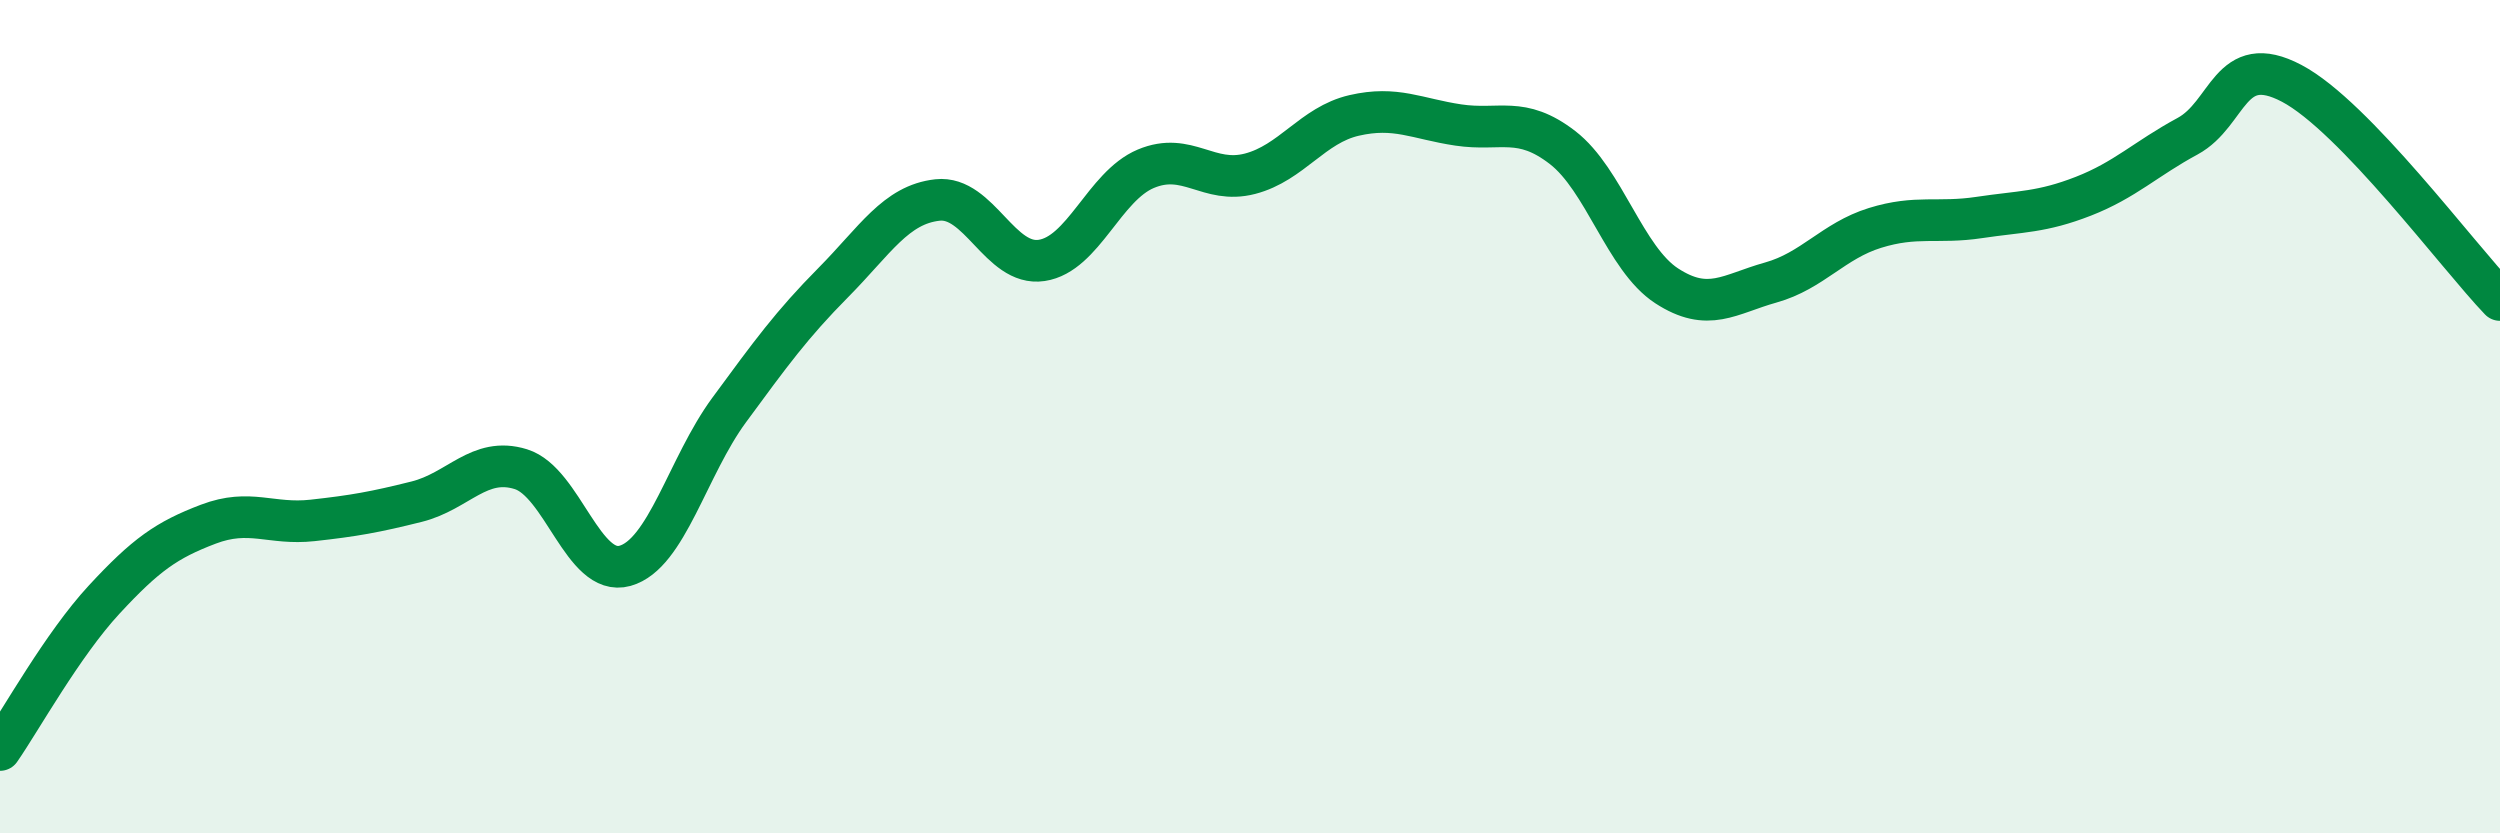
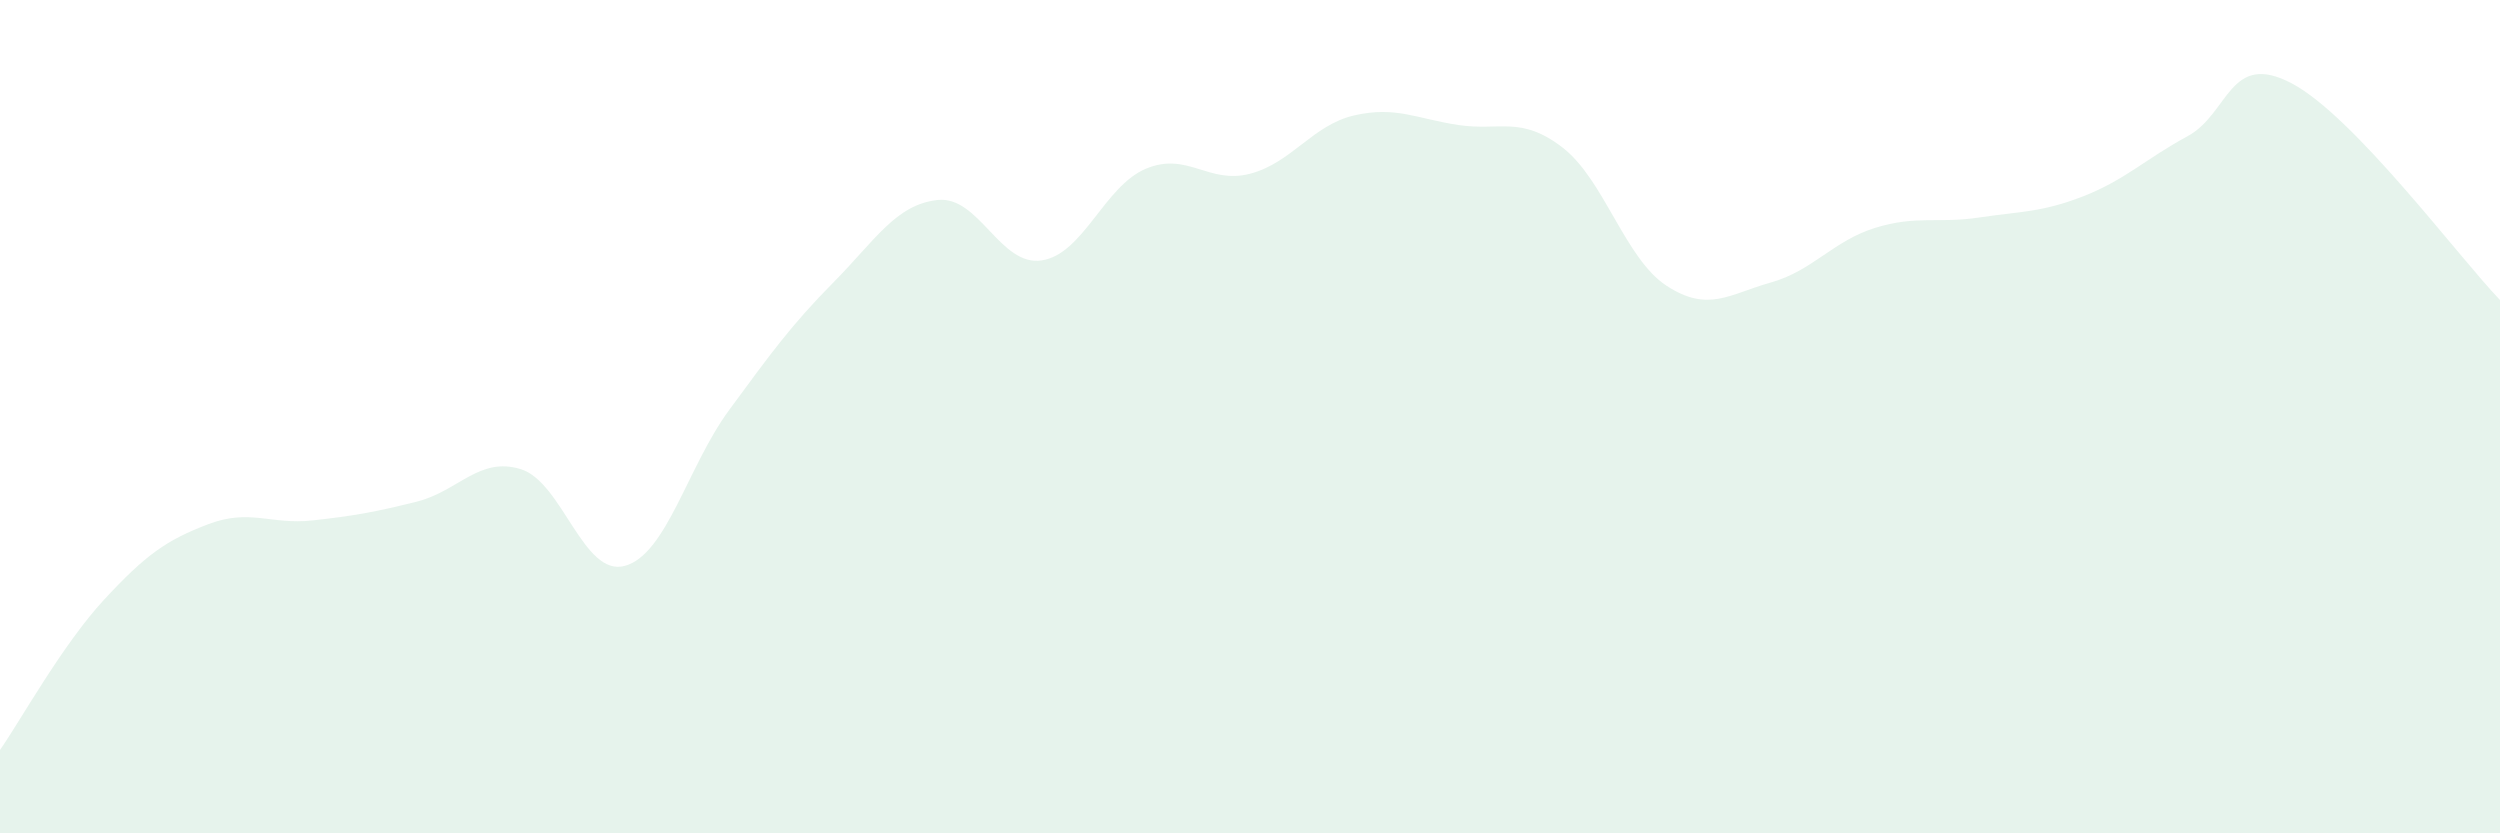
<svg xmlns="http://www.w3.org/2000/svg" width="60" height="20" viewBox="0 0 60 20">
  <path d="M 0,18 C 0.5,17.28 1.5,15.47 2.5,14.39 C 3.5,13.31 4,12.96 5,12.58 C 6,12.2 6.5,12.6 7.5,12.49 C 8.5,12.38 9,12.29 10,12.04 C 11,11.79 11.5,10.95 12.5,11.26 C 13.5,11.57 14,13.86 15,13.58 C 16,13.3 16.5,11.2 17.5,9.84 C 18.5,8.48 19,7.79 20,6.78 C 21,5.77 21.5,4.91 22.5,4.8 C 23.5,4.69 24,6.4 25,6.25 C 26,6.1 26.5,4.47 27.5,4.05 C 28.5,3.63 29,4.43 30,4.17 C 31,3.91 31.5,3 32.5,2.77 C 33.5,2.54 34,2.85 35,3 C 36,3.15 36.5,2.77 37.5,3.54 C 38.5,4.31 39,6.21 40,6.86 C 41,7.51 41.5,7.06 42.5,6.78 C 43.5,6.5 44,5.78 45,5.47 C 46,5.16 46.5,5.37 47.5,5.22 C 48.5,5.07 49,5.1 50,4.71 C 51,4.32 51.5,3.81 52.5,3.27 C 53.5,2.73 53.5,1.21 55,2 C 56.5,2.79 59,6.16 60,7.2L60 20L0 20Z" fill="#008740" opacity="0.1" stroke-linecap="round" stroke-linejoin="round" />
-   <path d="M 0,18 C 0.5,17.28 1.5,15.47 2.5,14.39 C 3.5,13.31 4,12.96 5,12.58 C 6,12.2 6.5,12.6 7.5,12.49 C 8.5,12.38 9,12.29 10,12.04 C 11,11.79 11.5,10.95 12.5,11.26 C 13.5,11.57 14,13.86 15,13.58 C 16,13.3 16.5,11.2 17.5,9.84 C 18.5,8.48 19,7.79 20,6.78 C 21,5.77 21.5,4.91 22.5,4.8 C 23.5,4.69 24,6.4 25,6.25 C 26,6.1 26.5,4.47 27.5,4.05 C 28.5,3.63 29,4.43 30,4.17 C 31,3.91 31.5,3 32.5,2.77 C 33.5,2.54 34,2.85 35,3 C 36,3.15 36.5,2.77 37.5,3.54 C 38.5,4.31 39,6.21 40,6.86 C 41,7.51 41.5,7.06 42.5,6.78 C 43.5,6.5 44,5.78 45,5.47 C 46,5.16 46.5,5.37 47.5,5.22 C 48.5,5.07 49,5.1 50,4.71 C 51,4.32 51.5,3.81 52.5,3.27 C 53.5,2.73 53.5,1.21 55,2 C 56.5,2.79 59,6.16 60,7.2" stroke="#008740" stroke-width="1" fill="none" stroke-linecap="round" stroke-linejoin="round" />
</svg>